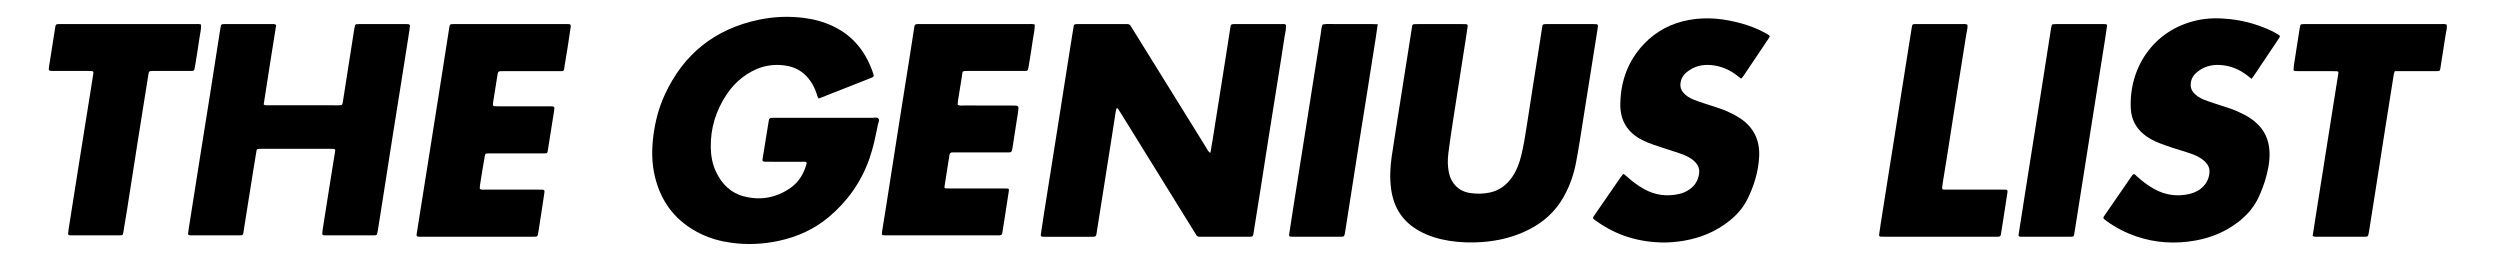
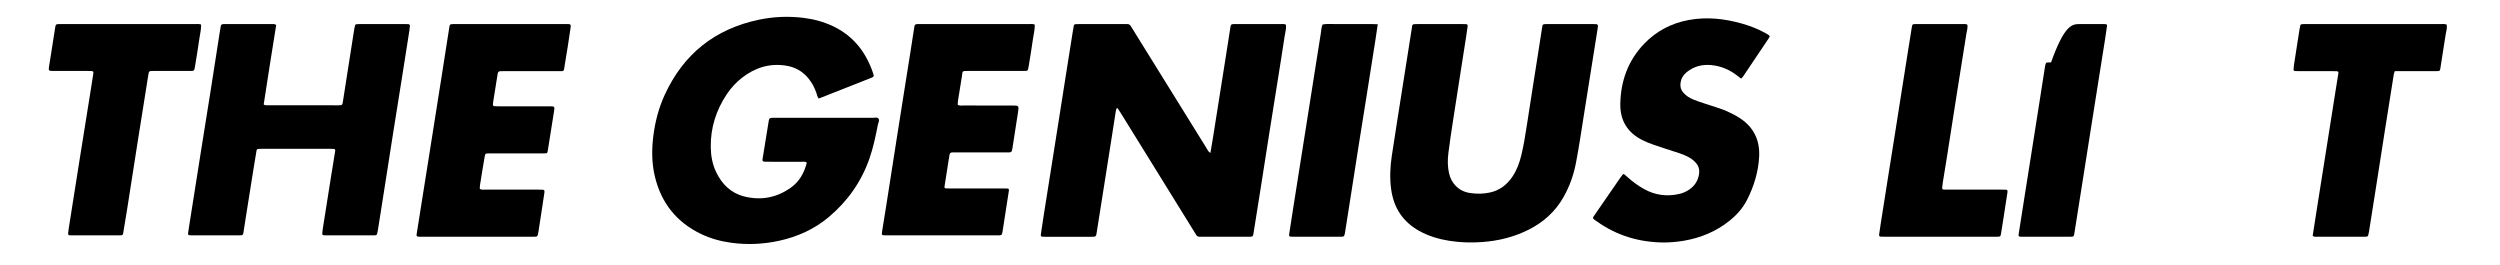
<svg xmlns="http://www.w3.org/2000/svg" version="1.1" id="Layer_1" x="0px" y="0px" width="658.116px" height="69.853px" viewBox="0 0 658.116 69.853" enable-background="new 0 0 658.116 69.853" xml:space="preserve">
  <g>
    <path d="M318.631,40.258c0.211-1.228,0.416-2.348,0.594-3.471c1.159-7.291,2.313-14.584,3.465-21.876   c0.411-2.605,0.81-5.211,1.22-7.816c0.1-0.632,0.205-0.721,0.825-0.753c0.239-0.013,0.48-0.006,0.72-0.006   c3.887,0,7.774-0.004,11.661,0.005c0.467,0.001,0.96-0.116,1.422,0.191c0.093,1.059-0.224,2.08-0.378,3.113   c-0.618,4.125-1.284,8.242-1.938,12.362c-0.722,4.545-1.456,9.089-2.174,13.635c-0.718,4.546-1.418,9.095-2.136,13.641   c-0.643,4.072-1.309,8.141-1.941,12.215c-0.103,0.661-0.201,0.814-0.905,0.823c-0.336,0.005-0.672,0.004-1.008,0.004   c-3.743,0-7.486,0-11.229,0c-0.336,0-0.672-0.009-1.008-0.003c-0.416,0.007-0.741-0.116-0.943-0.517   c-0.15-0.298-0.352-0.571-0.529-0.856c-6.438-10.399-12.876-20.799-19.315-31.197c-0.274-0.442-0.566-0.873-0.827-1.273   c-0.374-0.034-0.316,0.229-0.373,0.377c-0.068,0.177-0.101,0.37-0.131,0.56c-0.318,2.037-0.628,4.075-0.948,6.111   c-0.61,3.884-1.224,7.767-1.838,11.65c-0.636,4.025-1.273,8.05-1.909,12.075c-0.127,0.805-0.24,1.613-0.386,2.414   c-0.093,0.509-0.248,0.617-0.782,0.651c-0.191,0.012-0.384,0.008-0.576,0.008c-4.031,0-8.062,0.001-12.093,0   c-0.192,0-0.384,0.002-0.576-0.007c-0.575-0.03-0.671-0.116-0.588-0.696c0.236-1.661,0.489-3.32,0.75-4.978   c0.627-3.978,1.263-7.955,1.894-11.932c0.638-4.025,1.277-8.049,1.912-12.074c0.613-3.883,1.22-7.767,1.832-11.651   c0.635-4.025,1.272-8.05,1.912-12.075c0.113-0.71,0.239-1.418,0.359-2.127c0.047-0.276,0.221-0.411,0.491-0.424   c0.287-0.014,0.575-0.024,0.863-0.024c4.031-0.002,8.062-0.001,12.093-0.001c0.192,0,0.385,0.016,0.576,0   c0.494-0.039,0.81,0.191,1.039,0.611c0.183,0.336,0.403,0.653,0.605,0.979c6.421,10.353,12.84,20.708,19.269,31.056   C317.864,39.408,318.046,39.924,318.631,40.258z" />
    <path d="M215.518,25.945c-0.375-0.509-0.425-0.946-0.56-1.352c-0.488-1.471-1.193-2.822-2.19-4.018   c-1.543-1.851-3.503-2.929-5.883-3.299c-4.345-0.676-8.156,0.545-11.569,3.205c-1.564,1.22-2.894,2.669-3.991,4.317   c-2.814,4.226-4.295,8.869-4.218,13.964c0.034,2.272,0.433,4.492,1.426,6.559c1.529,3.184,3.888,5.509,7.361,6.389   c4.423,1.121,8.577,0.337,12.309-2.322c2.202-1.57,3.458-3.808,4.146-6.387c0.022-0.083-0.029-0.185-0.047-0.283   c-0.453-0.224-0.941-0.132-1.414-0.133c-2.88-0.009-5.759-0.013-8.639-0.002c-1.768,0.007-1.632-0.015-1.374-1.536   c0.522-3.072,0.994-6.153,1.494-9.229c0.11-0.676,0.226-0.765,0.949-0.8c0.287-0.014,0.576-0.008,0.864-0.008   c8.495,0,16.989-0.004,25.484,0.008c0.558,0.001,1.276-0.248,1.63,0.253c0.291,0.413-0.085,1.017-0.187,1.526   c-0.612,3.054-1.225,6.108-2.269,9.058c-2.152,6.074-5.741,11.137-10.657,15.275c-3.826,3.221-8.253,5.196-13.111,6.257   c-4.116,0.899-8.27,1.087-12.446,0.535c-2.82-0.373-5.547-1.11-8.118-2.349c-6.418-3.094-10.422-8.141-12.096-15.047   c-0.87-3.59-0.873-7.221-0.404-10.865c0.474-3.686,1.405-7.251,2.951-10.633c4.933-10.789,13.222-17.41,24.834-19.841   c3.88-0.812,7.804-0.97,11.739-0.485c2.726,0.335,5.358,1.041,7.848,2.238c5.391,2.594,8.689,6.94,10.526,12.516   c0.209,0.633,0.136,0.76-0.587,1.047c-3.163,1.255-6.331,2.5-9.497,3.748C218.396,24.813,216.972,25.373,215.518,25.945z" />
    <path d="M72.704,6.591c-0.551,3.455-1.115,6.954-1.666,10.456c-0.55,3.499-1.088,7-1.623,10.451   c0.379,0.288,0.727,0.219,1.055,0.219c6.191,0.004,12.382,0.003,18.573,0.003c0.048,0,0.096,0.001,0.144-0.001   c0.873-0.024,0.938-0.069,1.081-0.975c0.604-3.836,1.199-7.674,1.799-11.511c0.4-2.558,0.8-5.116,1.206-7.673   c0.045-0.283,0.126-0.561,0.193-0.841c0.05-0.209,0.192-0.328,0.398-0.345c0.286-0.025,0.574-0.036,0.862-0.036   c3.983-0.002,7.967-0.002,11.95-0.001c0.24,0,0.48-0.002,0.719,0.015c0.397,0.028,0.529,0.157,0.506,0.522   c-0.025,0.382-0.066,0.765-0.125,1.144c-0.744,4.736-1.49,9.472-2.242,14.208c-0.722,4.546-1.457,9.089-2.176,13.636   c-0.718,4.546-1.421,9.095-2.134,13.643c-0.586,3.742-1.173,7.484-1.769,11.225c-0.059,0.373-0.181,0.737-0.263,1.064   c-0.363,0.206-0.706,0.157-1.038,0.157c-4.079,0.003-8.159,0.002-12.238,0.002c-0.192,0-0.384,0.001-0.575-0.013   c-0.398-0.029-0.532-0.155-0.508-0.524c0.025-0.382,0.071-0.764,0.13-1.143c0.739-4.689,1.48-9.377,2.226-14.065   c0.339-2.131,0.693-4.259,1.034-6.39c0.075-0.471-0.036-0.605-0.504-0.63c-0.287-0.015-0.576-0.01-0.864-0.01   c-5.951,0-11.902-0.001-17.853,0.001c-0.336,0-0.671,0.01-1.007,0.023c-0.279,0.011-0.424,0.168-0.468,0.44   c-0.271,1.656-0.553,3.31-0.818,4.968c-0.651,4.071-1.297,8.144-1.942,12.216c-0.233,1.468-0.452,2.938-0.688,4.406   c-0.101,0.627-0.186,0.709-0.848,0.714c-1.92,0.014-3.839,0.007-5.759,0.007c-2.256,0-4.511,0-6.767-0.001   c-0.24,0-0.48,0.002-0.719-0.015c-0.393-0.027-0.527-0.175-0.478-0.536c0.084-0.618,0.178-1.234,0.275-1.849   c1.047-6.63,2.092-13.261,3.144-19.89c0.819-5.161,1.656-10.32,2.471-15.482c0.815-5.162,1.612-10.327,2.418-15.491   c0.089-0.569,0.18-1.137,0.281-1.703c0.093-0.517,0.206-0.608,0.771-0.642c0.191-0.012,0.384-0.007,0.576-0.007   c4.031,0,8.063-0.003,12.094,0.004C71.909,6.34,72.307,6.253,72.704,6.591z" />
    <path d="M379.134,6.335c1.871,0,3.742-0.001,5.614,0.001c0.384,0,0.768-0.001,1.15,0.023c0.371,0.023,0.505,0.174,0.455,0.564   c-0.116,0.903-0.254,1.803-0.394,2.703c-0.538,3.458-1.081,6.914-1.621,10.372c-0.614,3.931-1.239,7.86-1.837,11.794   c-0.432,2.843-0.875,5.686-1.225,8.54c-0.216,1.762-0.219,3.536,0.182,5.295c0.574,2.516,2.392,4.704,5.488,5.176   c1.785,0.272,3.544,0.253,5.288-0.127c2.568-0.559,4.499-2.071,5.942-4.228c1.133-1.695,1.821-3.582,2.298-5.552   c0.633-2.612,1.056-5.262,1.464-7.915c0.518-3.364,1.043-6.726,1.569-10.089c0.526-3.362,1.058-6.724,1.585-10.086   c0.297-1.894,0.585-3.79,0.884-5.684c0.111-0.705,0.177-0.751,0.937-0.783c0.144-0.006,0.288-0.003,0.432-0.003   c4.03,0,8.061-0.004,12.091,0.003c1.306,0.002,1.321,0.031,1.122,1.282c-1.207,7.574-2.424,15.146-3.617,22.722   c-0.656,4.167-1.273,8.339-2.065,12.484c-0.617,3.23-1.699,6.281-3.332,9.142c-2.163,3.79-5.282,6.553-9.138,8.497   c-3.859,1.946-7.98,2.952-12.288,3.256c-2.885,0.203-5.753,0.121-8.606-0.332c-2.764-0.439-5.419-1.226-7.882-2.588   c-4.345-2.403-6.749-6.102-7.417-11.001c-0.4-2.931-0.268-5.845,0.17-8.746c0.952-6.304,1.96-12.599,2.95-18.897   c0.774-4.925,1.554-9.848,2.331-14.773c0.03-0.189,0.048-0.381,0.081-0.569c0.047-0.268,0.221-0.426,0.482-0.448   c0.334-0.029,0.67-0.03,1.006-0.03C375.2,6.334,377.167,6.336,379.134,6.335z" />
    <path d="M438.115,63.838c-6.738-0.043-12.548-1.865-17.757-5.556c-1.266-0.897-1.236-0.744-0.399-1.957   c2.206-3.2,4.413-6.399,6.623-9.596c0.19-0.275,0.391-0.545,0.61-0.797c0.09-0.103,0.253-0.152,0.385-0.047   c0.262,0.209,0.519,0.425,0.766,0.651c1.352,1.235,2.818,2.32,4.414,3.212c2.98,1.667,6.147,2.065,9.46,1.268   c0.89-0.214,1.718-0.601,2.478-1.121c1.513-1.037,2.385-2.463,2.6-4.286c0.119-1.005-0.133-1.904-0.801-2.672   c-0.508-0.583-1.093-1.074-1.769-1.457c-0.88-0.498-1.804-0.884-2.768-1.192c-2.282-0.73-4.562-1.469-6.827-2.249   c-0.949-0.327-1.884-0.719-2.783-1.166c-3.91-1.947-5.875-5.158-5.806-9.494c0.097-6.028,2.022-11.393,6.236-15.812   c3.251-3.409,7.25-5.483,11.865-6.319c4.718-0.854,9.366-0.334,13.945,0.965c2.175,0.617,4.269,1.439,6.248,2.541   c0.293,0.163,0.584,0.334,0.854,0.532c0.165,0.122,0.199,0.32,0.091,0.512c-0.094,0.167-0.195,0.33-0.301,0.489   c-2.166,3.227-4.333,6.453-6.502,9.678c-0.133,0.198-0.276,0.392-0.433,0.571c-0.1,0.114-0.25,0.145-0.382,0.045   c-0.229-0.174-0.448-0.36-0.672-0.54c-2.075-1.663-4.422-2.682-7.08-2.914c-2.392-0.208-4.571,0.363-6.445,1.918   c-0.884,0.734-1.421,1.656-1.577,2.814c-0.131,0.972,0.113,1.801,0.746,2.532c0.707,0.818,1.602,1.378,2.582,1.786   c0.883,0.368,1.797,0.667,2.705,0.971c1.409,0.471,2.829,0.911,4.237,1.383c1.229,0.412,2.419,0.926,3.568,1.525   c0.679,0.354,1.351,0.734,1.983,1.165c3.567,2.429,5.121,5.841,4.878,10.114c-0.224,3.941-1.353,7.637-3.109,11.145   c-1.112,2.222-2.725,4.055-4.656,5.607c-3.561,2.862-7.64,4.54-12.124,5.299C441.395,63.693,439.579,63.815,438.115,63.838z" />
-     <path d="M592.727,20.763c-0.488-0.382-0.861-0.678-1.238-0.969c-2.071-1.596-4.413-2.521-7.018-2.686   c-2.39-0.151-4.562,0.474-6.376,2.113c-0.9,0.813-1.369,1.817-1.406,3.043c-0.025,0.817,0.229,1.5,0.752,2.11   c0.704,0.822,1.597,1.383,2.576,1.793c0.883,0.37,1.795,0.673,2.703,0.976c1.454,0.486,2.923,0.931,4.374,1.427   c1.317,0.45,2.581,1.031,3.817,1.674c0.983,0.512,1.896,1.126,2.745,1.838c2.469,2.069,3.662,4.757,3.786,7.933   c0.104,2.67-0.467,5.248-1.249,7.777c-0.353,1.142-0.811,2.255-1.268,3.362c-1.219,2.957-3.186,5.334-5.709,7.274   c-3.339,2.568-7.118,4.142-11.241,4.882c-5.29,0.95-10.51,0.66-15.618-1.084c-2.74-0.935-5.3-2.233-7.653-3.927   c-0.272-0.196-0.539-0.401-0.801-0.61c-0.222-0.177-0.237-0.406-0.104-0.638c0.119-0.208,0.261-0.403,0.397-0.6   c2.26-3.279,4.52-6.558,6.781-9.836c0.136-0.197,0.281-0.389,0.426-0.58c0.173-0.229,0.389-0.272,0.612-0.091   c0.223,0.181,0.423,0.39,0.637,0.582c1.359,1.225,2.817,2.319,4.415,3.211c2.981,1.664,6.147,2.089,9.458,1.278   c1.372-0.336,2.594-0.991,3.573-2.046c0.952-1.026,1.451-2.243,1.544-3.632c0.06-0.907-0.226-1.698-0.811-2.389   c-0.534-0.631-1.181-1.116-1.89-1.533c-1.001-0.589-2.089-0.959-3.187-1.305c-2.423-0.763-4.861-1.48-7.228-2.408   c-1.526-0.598-2.974-1.333-4.242-2.393c-2.068-1.728-3.195-3.971-3.347-6.618c-0.599-10.447,5.664-20.826,17.58-23.38   c2.796-0.599,5.636-0.586,8.457-0.288c3.109,0.328,6.134,1.087,9.046,2.249c1.337,0.534,2.642,1.139,3.858,1.917   c0.331,0.212,0.372,0.384,0.162,0.716c-0.333,0.527-0.686,1.041-1.033,1.559c-1.79,2.67-3.579,5.341-5.371,8.009   C593.37,19.87,593.086,20.254,592.727,20.763z" />
    <path d="M126.306,49.739c0.543,0.294,1.082,0.171,1.596,0.173c4.557,0.011,9.115,0.006,13.672,0.007   c0.384,0,0.768-0.008,1.151,0.01c0.534,0.025,0.669,0.16,0.592,0.735c-0.177,1.33-0.394,2.655-0.596,3.981   c-0.319,2.085-0.638,4.169-0.962,6.253c-0.051,0.331-0.133,0.658-0.195,0.988c-0.053,0.283-0.254,0.395-0.505,0.411   c-0.382,0.024-0.767,0.027-1.15,0.027c-9.546,0.001-19.093,0.001-28.639,0.001c-0.336,0-0.672,0.006-1.007-0.013   c-0.55-0.032-0.662-0.17-0.574-0.726c0.492-3.125,0.988-6.249,1.485-9.373c0.534-3.361,1.07-6.721,1.603-10.082   c0.638-4.023,1.274-8.047,1.91-12.071c0.509-3.219,1.02-6.438,1.525-9.658c0.691-4.403,1.377-8.807,2.068-13.211   c0.122-0.78,0.186-0.826,1.038-0.853c0.288-0.009,0.576-0.003,0.863-0.003c9.45,0,18.901-0.003,28.351,0.003   c1.941,0.001,1.852-0.207,1.553,1.778c-0.436,2.891-0.855,5.785-1.365,8.663c-0.402,2.269,0.095,1.937-2.244,1.946   c-4.701,0.018-9.403,0.003-14.104,0.007c-1.264,0.001-1.258,0.012-1.448,1.215c-0.358,2.272-0.725,4.543-1.085,6.815   c-0.037,0.236-0.061,0.476-0.076,0.715c-0.017,0.272,0.094,0.467,0.388,0.481c0.431,0.02,0.863,0.026,1.294,0.027   c4.413,0.002,8.827-0.002,13.24,0.003c1.327,0.002,1.363,0.018,1.176,1.242c-0.53,3.458-1.086,6.913-1.648,10.366   c-0.122,0.75-0.16,0.774-0.927,0.776c-3.31,0.01-6.62,0.005-9.93,0.006c-1.631,0.001-3.262-0.006-4.893,0.008   c-0.644,0.006-0.729,0.067-0.85,0.719c-0.236,1.272-0.436,2.551-0.646,3.827c-0.21,1.277-0.42,2.554-0.614,3.833   C126.307,49.088,126.321,49.419,126.306,49.739z" />
    <path d="M272.396,6.469c0.043,1.278-0.294,2.485-0.463,3.706c-0.322,2.326-0.708,4.643-1.088,6.96   c-0.281,1.712-0.181,1.536-1.765,1.539c-4.701,0.007-9.403,0.005-14.104,0.001c-1.878-0.002-1.525,0.007-1.768,1.494   c-0.34,2.081-0.683,4.162-1.012,6.245c-0.059,0.376-0.061,0.761-0.088,1.128c0.505,0.38,1.053,0.227,1.563,0.228   c4.27,0.014,8.539,0.007,12.809,0.008c1.754,0,1.773,0.005,1.504,1.797c-0.478,3.175-0.982,6.347-1.476,9.52   c-0.022,0.142-0.051,0.283-0.082,0.423c-0.081,0.366-0.273,0.598-0.683,0.591c-0.384-0.006-0.767,0.008-1.151,0.008   c-4.27,0.001-8.539,0-12.809,0.001c-0.384,0-0.768,0.015-1.151,0.009c-0.416-0.006-0.608,0.241-0.677,0.602   c-0.098,0.518-0.172,1.04-0.254,1.561c-0.35,2.225-0.708,4.449-1.044,6.676c-0.081,0.535,0.003,0.613,0.493,0.632   c0.383,0.015,0.767,0.008,1.151,0.008c4.509,0,9.019,0,13.528,0c0.288,0,0.576-0.005,0.863,0.002   c0.965,0.023,0.977,0.039,0.831,0.977c-0.529,3.41-1.057,6.82-1.586,10.23c-0.029,0.189-0.058,0.379-0.1,0.566   c-0.082,0.371-0.295,0.578-0.699,0.566c-0.383-0.011-0.767,0.004-1.151,0.004c-9.403,0-18.805,0-28.208,0   c-0.144,0-0.288-0.001-0.432,0c-1.262,0.006-1.319,0.037-1.107-1.24c0.691-4.16,1.329-8.33,1.983-12.496   c0.617-3.93,1.225-7.861,1.842-11.791c0.61-3.882,1.224-7.764,1.839-11.646c0.525-3.314,1.058-6.626,1.581-9.94   c0.403-2.556,0.794-5.115,1.196-7.671c0.113-0.719,0.206-0.799,0.914-0.828c0.335-0.014,0.672-0.006,1.007-0.006   c9.403,0,18.805-0.002,28.208,0.005C271.329,6.341,271.862,6.246,272.396,6.469z" />
    <path d="M644.09,6.498c0.161,0.855-0.134,1.64-0.254,2.437c-0.442,2.939-0.92,5.872-1.383,8.808   c-0.022,0.142-0.033,0.287-0.063,0.427c-0.095,0.444-0.19,0.526-0.687,0.551c-0.335,0.017-0.672,0.009-1.007,0.009   c-2.927,0.001-5.854,0-8.78,0c-0.476,0-0.952,0-1.484,0c-0.245,0.527-0.31,1.042-0.391,1.551   c-0.752,4.734-1.506,9.468-2.251,14.203c-0.812,5.162-1.612,10.325-2.421,15.487c-0.579,3.694-1.165,7.386-1.752,11.079   c-0.045,0.284-0.121,0.562-0.184,0.843c-0.061,0.274-0.254,0.392-0.514,0.406c-0.335,0.018-0.671,0.025-1.006,0.025   c-3.886,0.002-7.773,0.005-11.659-0.004c-0.469-0.001-0.963,0.112-1.454-0.226c0.304-1.959,0.608-3.945,0.921-5.929   c0.53-3.362,1.065-6.723,1.597-10.084c0.622-3.93,1.243-7.859,1.865-11.789c0.531-3.362,1.061-6.723,1.595-10.085   c0.255-1.61,0.52-3.218,0.774-4.828c0.076-0.481-0.03-0.617-0.495-0.638c-0.383-0.018-0.767-0.011-1.151-0.011   c-2.879-0.001-5.758,0.001-8.636-0.002c-0.383,0-0.768-0.005-1.15-0.033c-0.208-0.016-0.361-0.165-0.356-0.374   c0.01-0.382,0.039-0.767,0.098-1.145c0.49-3.174,0.987-6.347,1.484-9.52c0.022-0.142,0.059-0.282,0.09-0.422   c0.166-0.757,0.008-0.902,1.128-0.898c0.24,0.001,0.48-0.001,0.72-0.001c11.707,0,23.414-0.002,35.122,0.006   C642.965,6.341,643.55,6.223,644.09,6.498z" />
    <path d="M52.939,6.463c0.045,1.279-0.291,2.486-0.459,3.707c-0.321,2.327-0.711,4.645-1.089,6.964   c-0.281,1.729-0.195,1.534-1.764,1.54c-2.832,0.01-5.664,0.003-8.496,0.003c-0.288,0-0.576-0.005-0.864,0.002   c-1.067,0.023-1.061,0.026-1.236,1.126c-0.934,5.873-1.878,11.743-2.804,17.617c-0.912,5.779-1.802,11.561-2.712,17.341   c-0.343,2.179-0.704,4.355-1.073,6.53c-0.099,0.581-0.176,0.635-0.739,0.652c-0.624,0.018-1.248,0.009-1.872,0.009   c-3.456,0-6.912,0-10.368,0c-0.336,0-0.672,0.007-1.008-0.008c-0.466-0.021-0.558-0.137-0.508-0.645   c0.043-0.43,0.095-0.859,0.162-1.285c0.949-6.016,1.897-12.032,2.854-18.046c1.01-6.346,2.03-12.69,3.044-19.035   c0.189-1.184,0.374-2.368,0.554-3.554c0.082-0.541-0.024-0.663-0.607-0.691c-0.383-0.018-0.768-0.011-1.152-0.011   c-2.688-0.001-5.376,0-8.064,0c-0.336,0-0.672,0.006-1.008-0.003c-0.875-0.025-0.966-0.132-0.846-1.047   c0.069-0.523,0.171-1.041,0.254-1.562c0.466-2.936,0.947-5.871,1.386-8.811c0.122-0.818,0.211-0.922,1.112-0.918   c0.24,0.001,0.48-0.001,0.72-0.001c11.664,0,23.328-0.001,34.992,0.005C51.866,6.34,52.398,6.251,52.939,6.463z" />
    <path d="M517.922,6.524c0.109,0.823-0.165,1.612-0.287,2.407c-0.796,5.162-1.647,10.315-2.463,15.473   c-0.913,5.774-1.804,11.552-2.712,17.326c-0.327,2.083-0.679,4.161-1.014,6.243c-0.068,0.426-0.119,0.855-0.164,1.284   c-0.06,0.575-0.005,0.633,0.621,0.655c0.383,0.013,0.767,0.006,1.151,0.006c4.556,0,9.113,0,13.669,0   c0.384,0,0.768-0.008,1.151,0.008c0.551,0.023,0.667,0.152,0.581,0.715c-0.366,2.416-0.744,4.831-1.119,7.245   c-0.191,1.231-0.371,2.464-0.587,3.691c-0.117,0.664-0.198,0.709-0.839,0.739c-0.335,0.015-0.671,0.008-1.007,0.008   c-9.496,0-18.993,0.001-28.489-0.001c-0.431,0-0.863-0.001-1.294-0.028c-0.373-0.023-0.495-0.166-0.443-0.573   c0.114-0.903,0.251-1.803,0.392-2.702c0.64-4.071,1.283-8.141,1.928-12.211c0.623-3.928,1.252-7.855,1.874-11.783   c0.524-3.313,1.041-6.627,1.563-9.94c0.627-3.976,1.257-7.951,1.887-11.926c0.323-2.035,0.643-4.071,0.976-6.104   c0.106-0.643,0.174-0.703,0.836-0.714c1.055-0.018,2.11-0.008,3.165-0.008c3.07,0,6.139-0.005,9.209,0.005   C516.976,6.342,517.469,6.229,517.922,6.524z" />
    <path d="M362.69,6.379c-0.216,1.459-0.402,2.782-0.609,4.102c-0.743,4.733-1.49,9.466-2.242,14.197   c-0.722,4.542-1.456,9.083-2.175,13.625c-0.622,3.928-1.228,7.858-1.843,11.787c-0.585,3.739-1.173,7.479-1.762,11.217   c-0.03,0.189-0.075,0.376-0.127,0.56c-0.072,0.25-0.23,0.412-0.503,0.429c-0.191,0.012-0.383,0.025-0.574,0.025   c-4.268,0.001-8.536,0.001-12.804-0.004c-0.186,0-0.373-0.041-0.509-0.058c-0.319-0.279-0.178-0.575-0.138-0.839   c0.343-2.274,0.696-4.546,1.053-6.818c0.521-3.313,1.047-6.625,1.571-9.938c0.636-4.022,1.273-8.044,1.909-12.067   c0.613-3.881,1.222-7.762,1.834-11.643c0.634-4.023,1.265-8.046,1.91-12.067c0.129-0.801,0.137-1.628,0.487-2.445   c1.156-0.227,2.354-0.079,3.542-0.104c1.246-0.027,2.494-0.006,3.74-0.006c1.199,0,2.398-0.005,3.597,0.001   C360.236,6.343,361.427,6.302,362.69,6.379z" />
-     <path d="M547.568,6.336c1.966,0,3.932,0,5.899,0c0.24,0,0.48-0.004,0.719,0.011c0.4,0.025,0.523,0.148,0.47,0.533   c-0.155,1.139-0.318,2.278-0.497,3.414c-0.628,3.975-1.265,7.949-1.895,11.923c-0.638,4.022-1.275,8.044-1.91,12.067   c-0.613,3.881-1.221,7.762-1.834,11.643c-0.635,4.022-1.272,8.045-1.907,12.067c-0.187,1.183-0.353,2.37-0.563,3.549   c-0.128,0.716-0.201,0.772-0.953,0.775c-3.117,0.011-6.234,0.007-9.351,0.007c-1.247,0-2.494,0.006-3.74-0.012   c-0.592-0.009-0.685-0.125-0.6-0.669c0.471-3.03,0.946-6.059,1.423-9.088c0.529-3.36,1.061-6.72,1.593-10.08   c0.629-3.975,1.259-7.95,1.887-11.925c0.62-3.928,1.239-7.856,1.855-11.785c0.601-3.834,1.198-7.669,1.801-11.502   c0.03-0.188,0.087-0.373,0.146-0.556c0.063-0.197,0.205-0.326,0.412-0.34c0.334-0.022,0.67-0.031,1.006-0.031   C543.539,6.334,545.553,6.336,547.568,6.336z" />
+     <path d="M547.568,6.336c1.966,0,3.932,0,5.899,0c0.24,0,0.48-0.004,0.719,0.011c0.4,0.025,0.523,0.148,0.47,0.533   c-0.155,1.139-0.318,2.278-0.497,3.414c-0.628,3.975-1.265,7.949-1.895,11.923c-0.638,4.022-1.275,8.044-1.91,12.067   c-0.613,3.881-1.221,7.762-1.834,11.643c-0.635,4.022-1.272,8.045-1.907,12.067c-0.187,1.183-0.353,2.37-0.563,3.549   c-0.128,0.716-0.201,0.772-0.953,0.775c-3.117,0.011-6.234,0.007-9.351,0.007c-1.247,0-2.494,0.006-3.74-0.012   c-0.592-0.009-0.685-0.125-0.6-0.669c0.471-3.03,0.946-6.059,1.423-9.088c0.629-3.975,1.259-7.95,1.887-11.925c0.62-3.928,1.239-7.856,1.855-11.785c0.601-3.834,1.198-7.669,1.801-11.502   c0.03-0.188,0.087-0.373,0.146-0.556c0.063-0.197,0.205-0.326,0.412-0.34c0.334-0.022,0.67-0.031,1.006-0.031   C543.539,6.334,545.553,6.336,547.568,6.336z" />
  </g>
</svg>